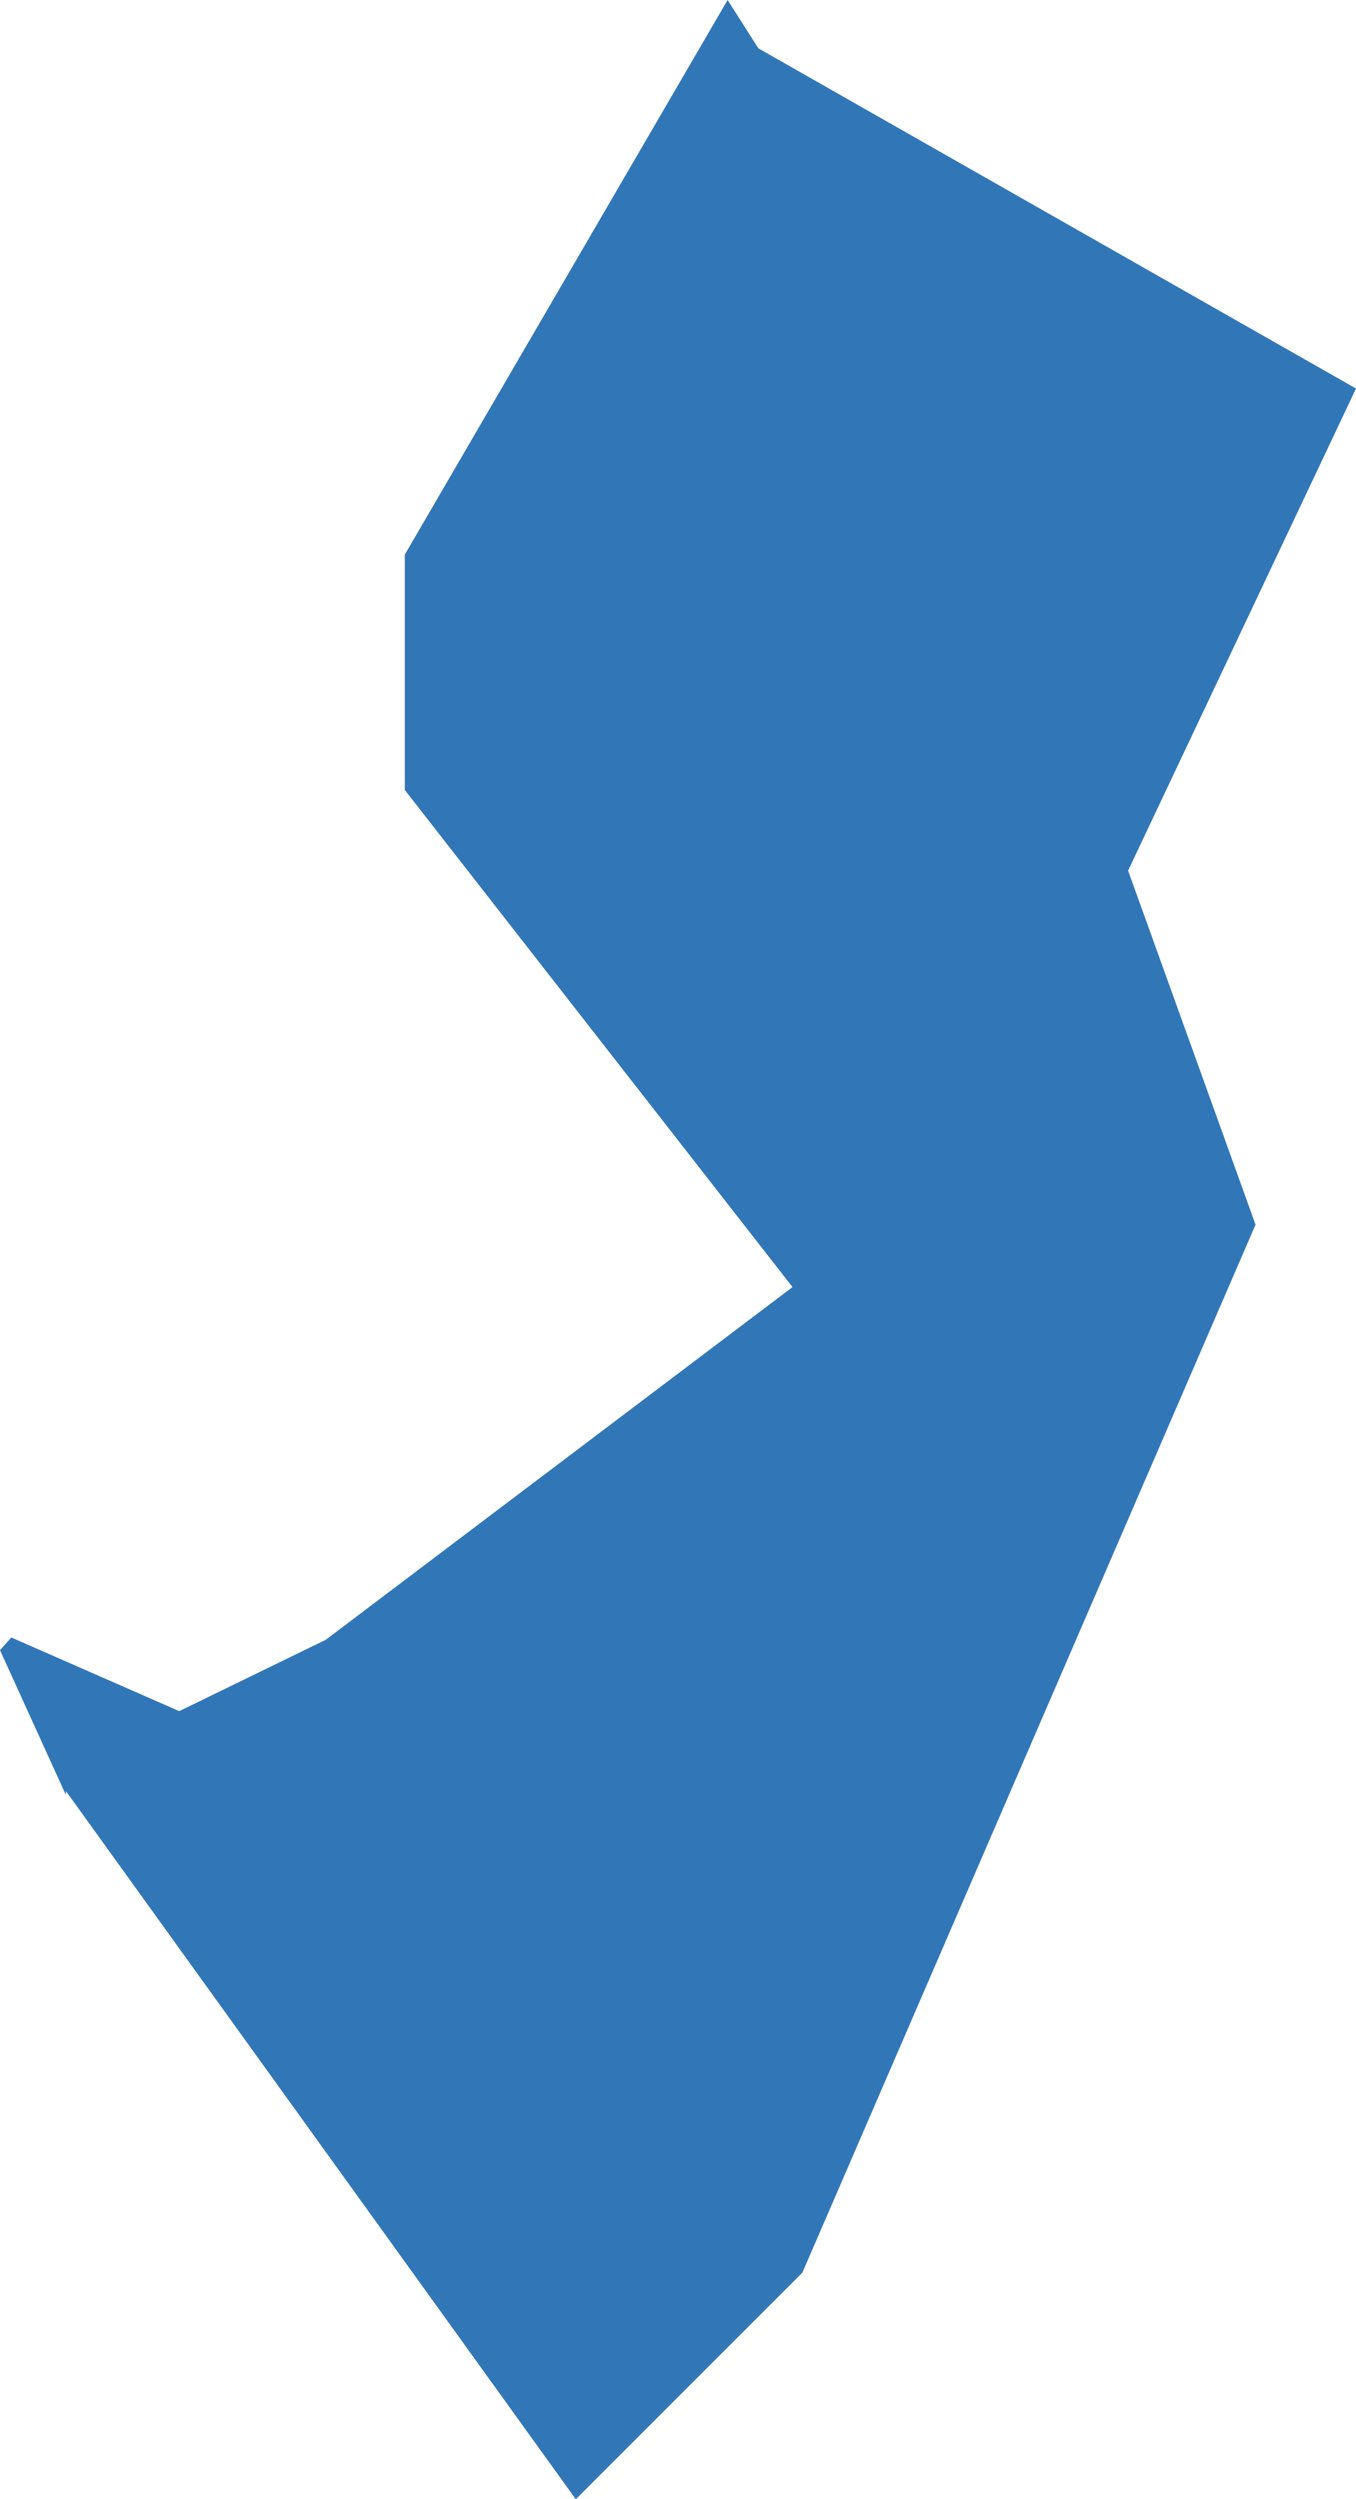
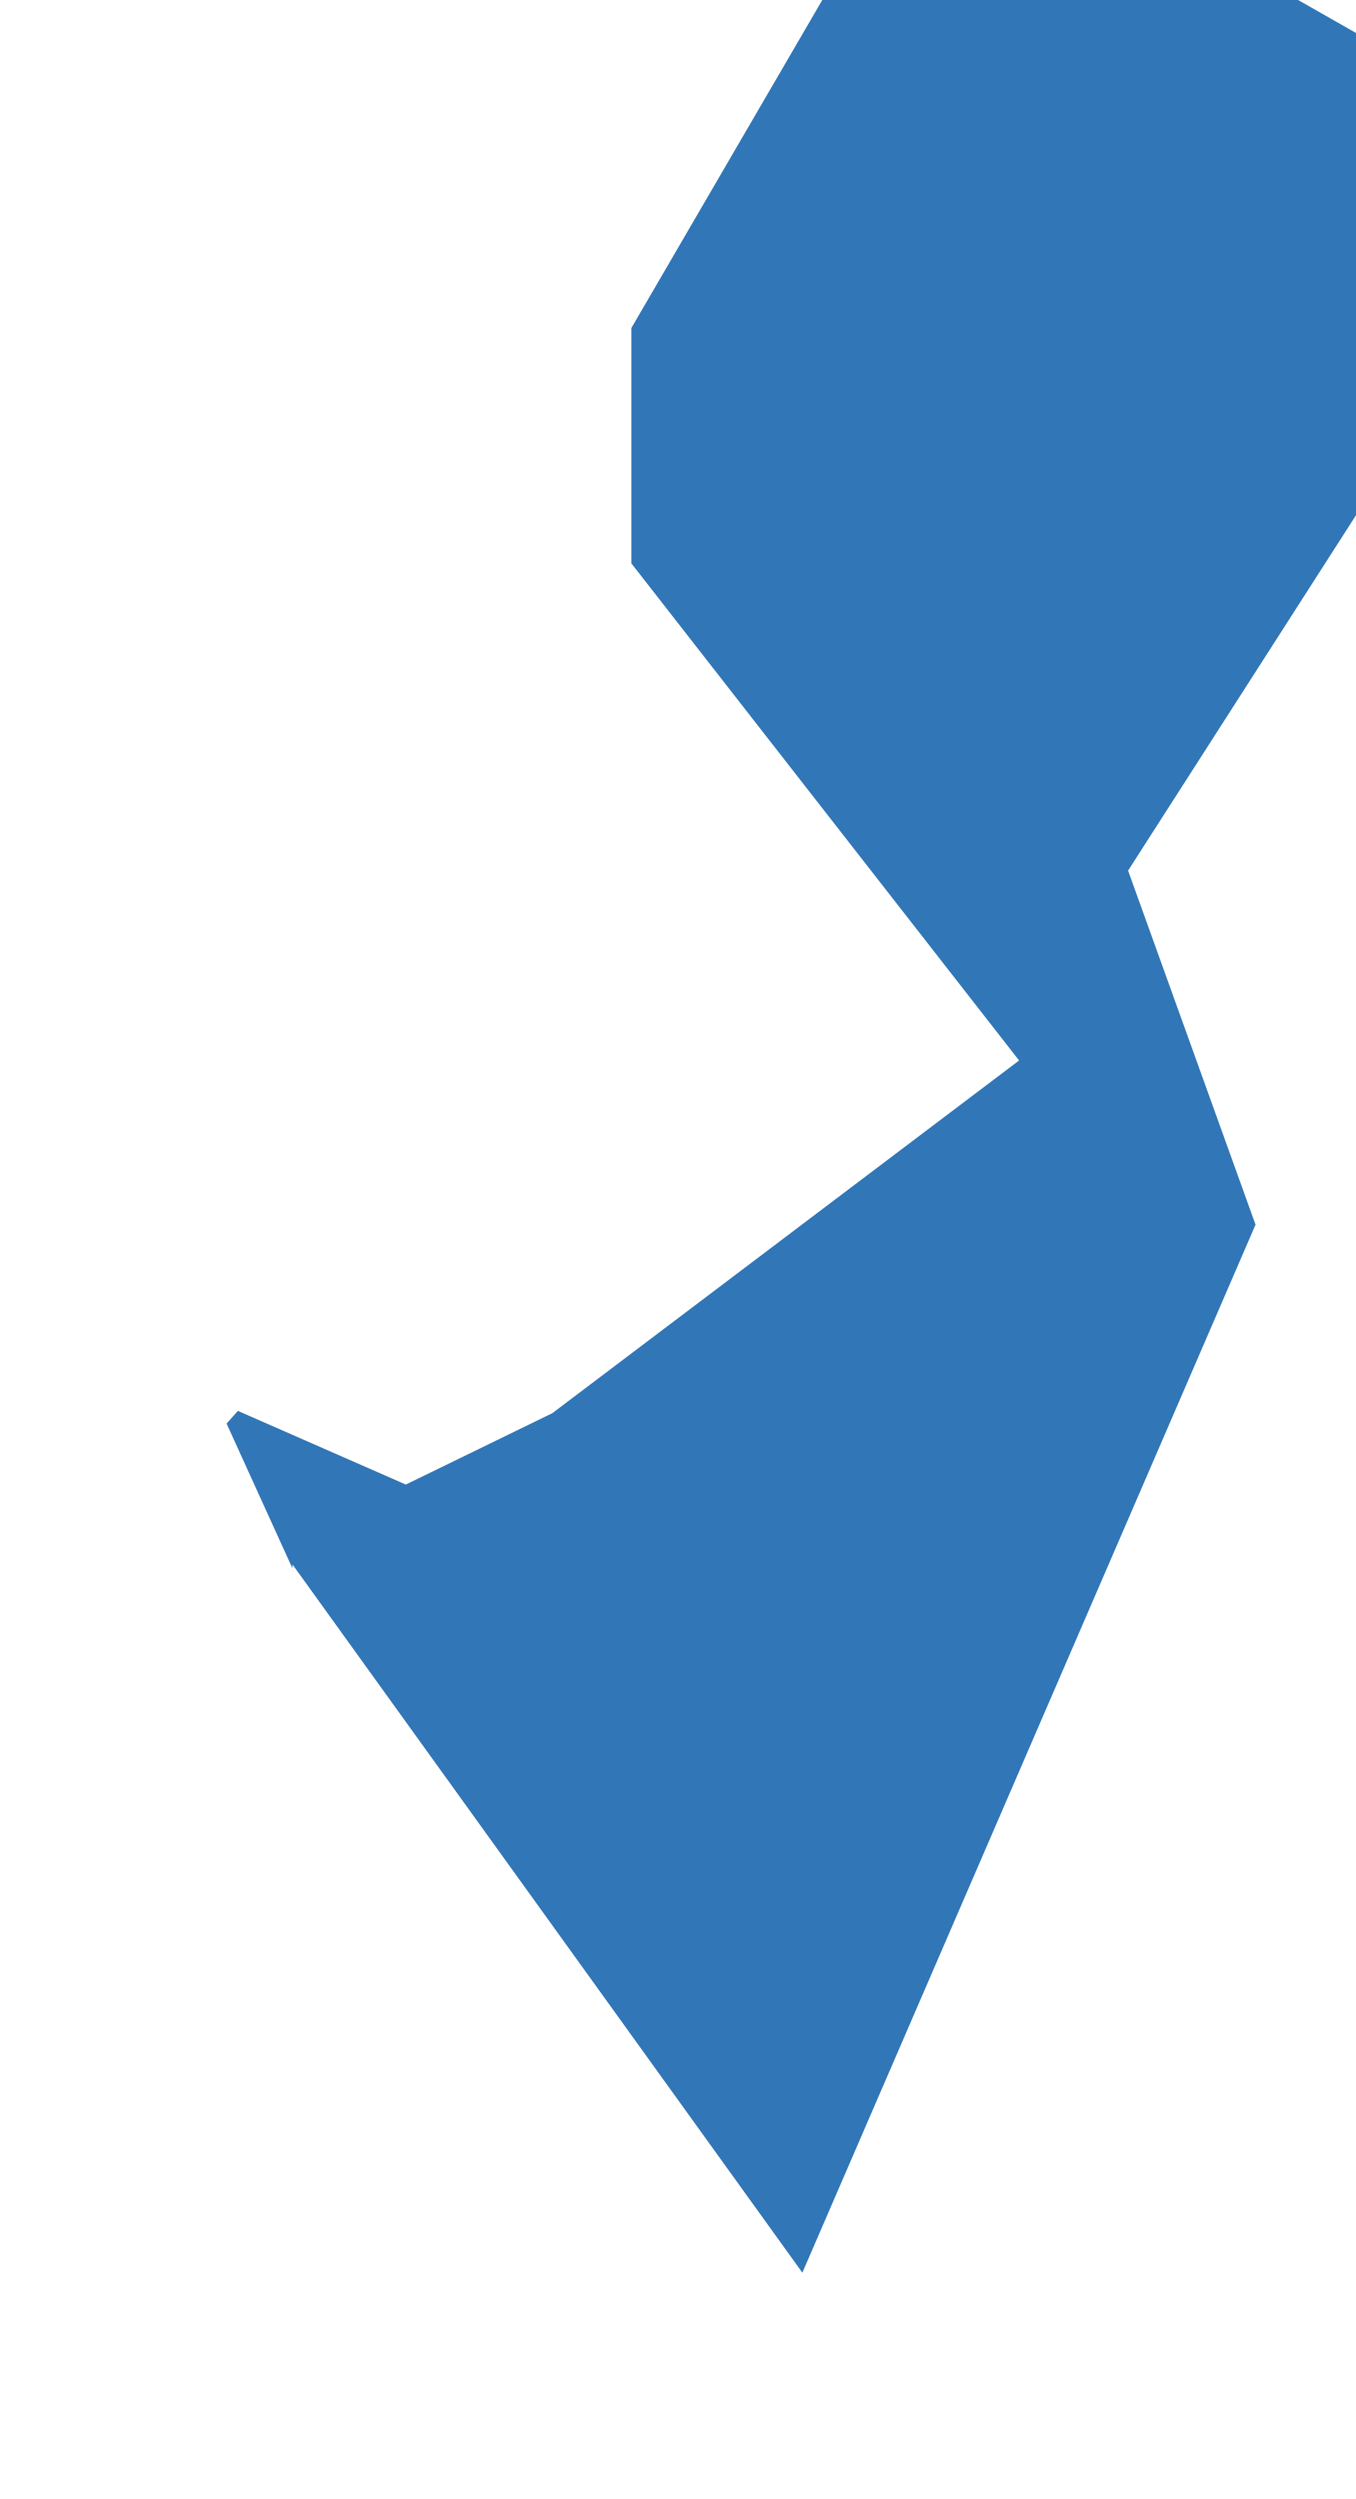
<svg xmlns="http://www.w3.org/2000/svg" version="1.1" id="Layer_1" x="0px" y="0px" width="143.624px" height="264.698px" viewBox="4807.9 1869.187 143.624 264.698" enable-background="new 4807.9 1869.187 143.624 264.698" xml:space="preserve">
  <g id="Continental_x5F_US">
-     <path id="NJ" fill="#3177B8" d="M4927.384,1961.394l13.499,37.498l-47.998,110.994l-23.998,23.999l-53.998-74.996l-0.019,0.389   l-6.969-15.318l1.196-1.346l17.789,7.802l15.517-7.559l49.438-37.354l-41.065-52.648v-24.931l34.19-58.737l3.258,5.119   l63.301,36.032" />
+     <path id="NJ" fill="#3177B8" d="M4927.384,1961.394l13.499,37.498l-47.998,110.994l-53.998-74.996l-0.019,0.389   l-6.969-15.318l1.196-1.346l17.789,7.802l15.517-7.559l49.438-37.354l-41.065-52.648v-24.931l34.19-58.737l3.258,5.119   l63.301,36.032" />
  </g>
</svg>